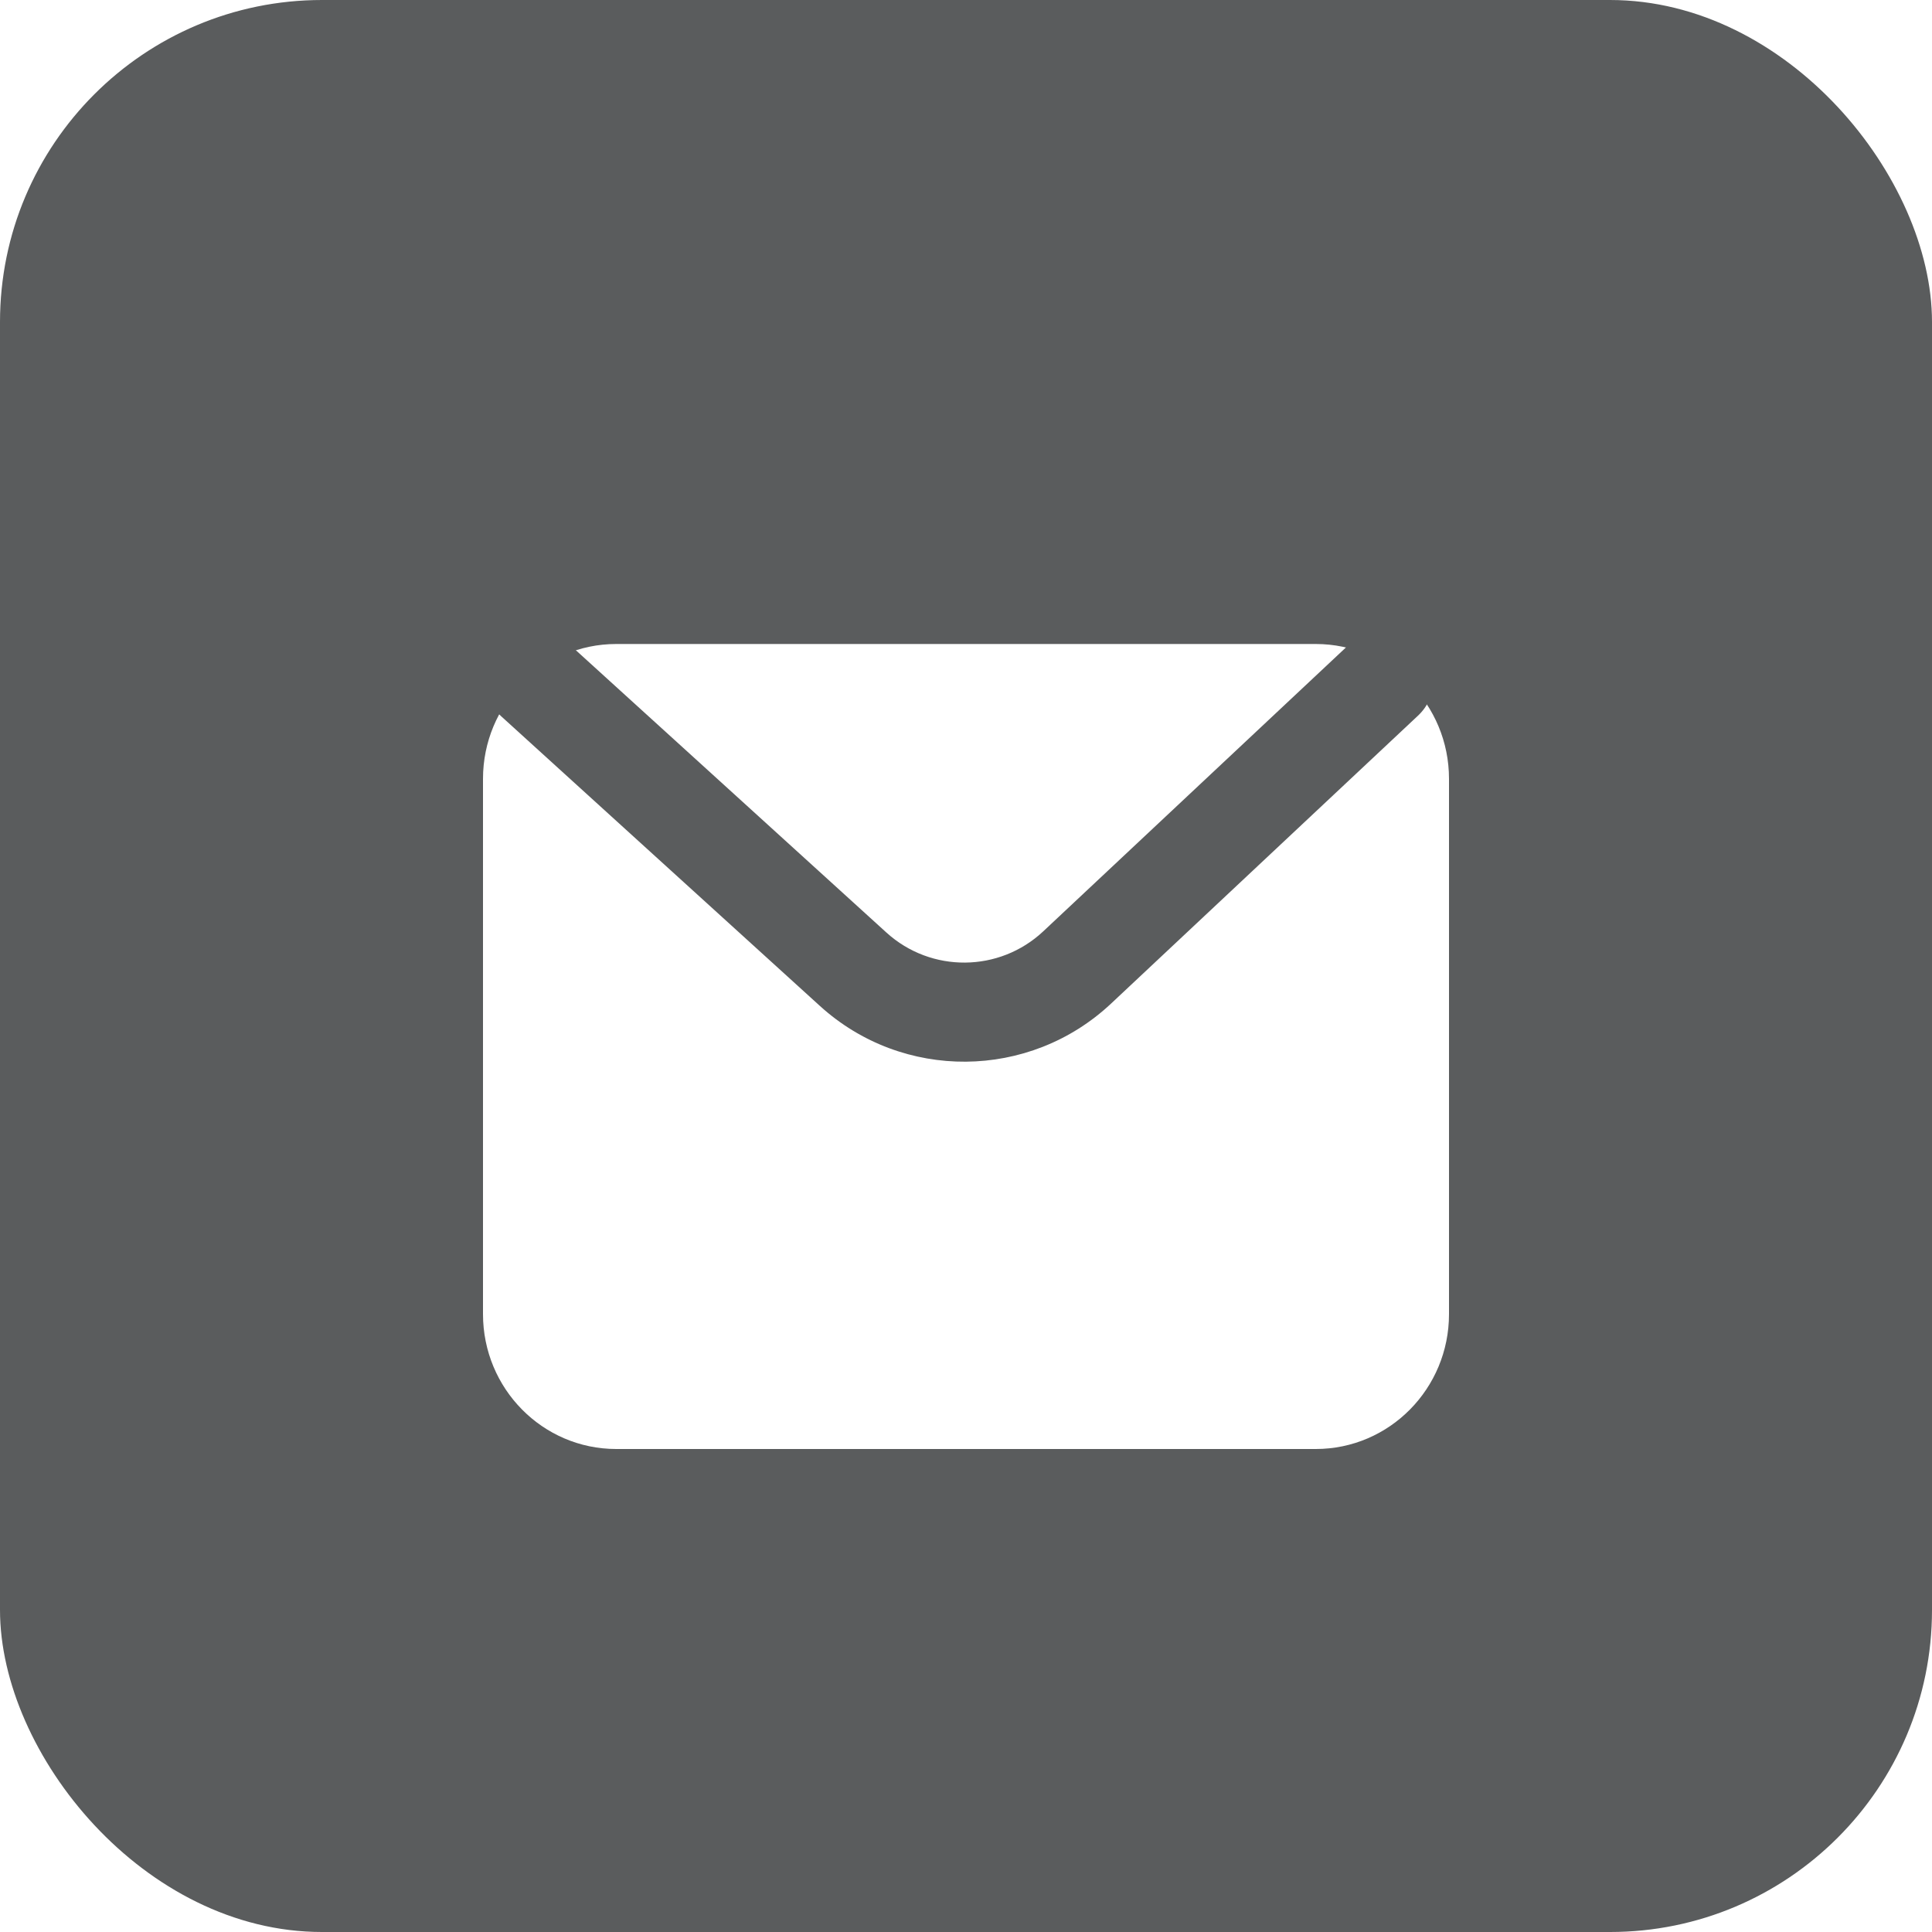
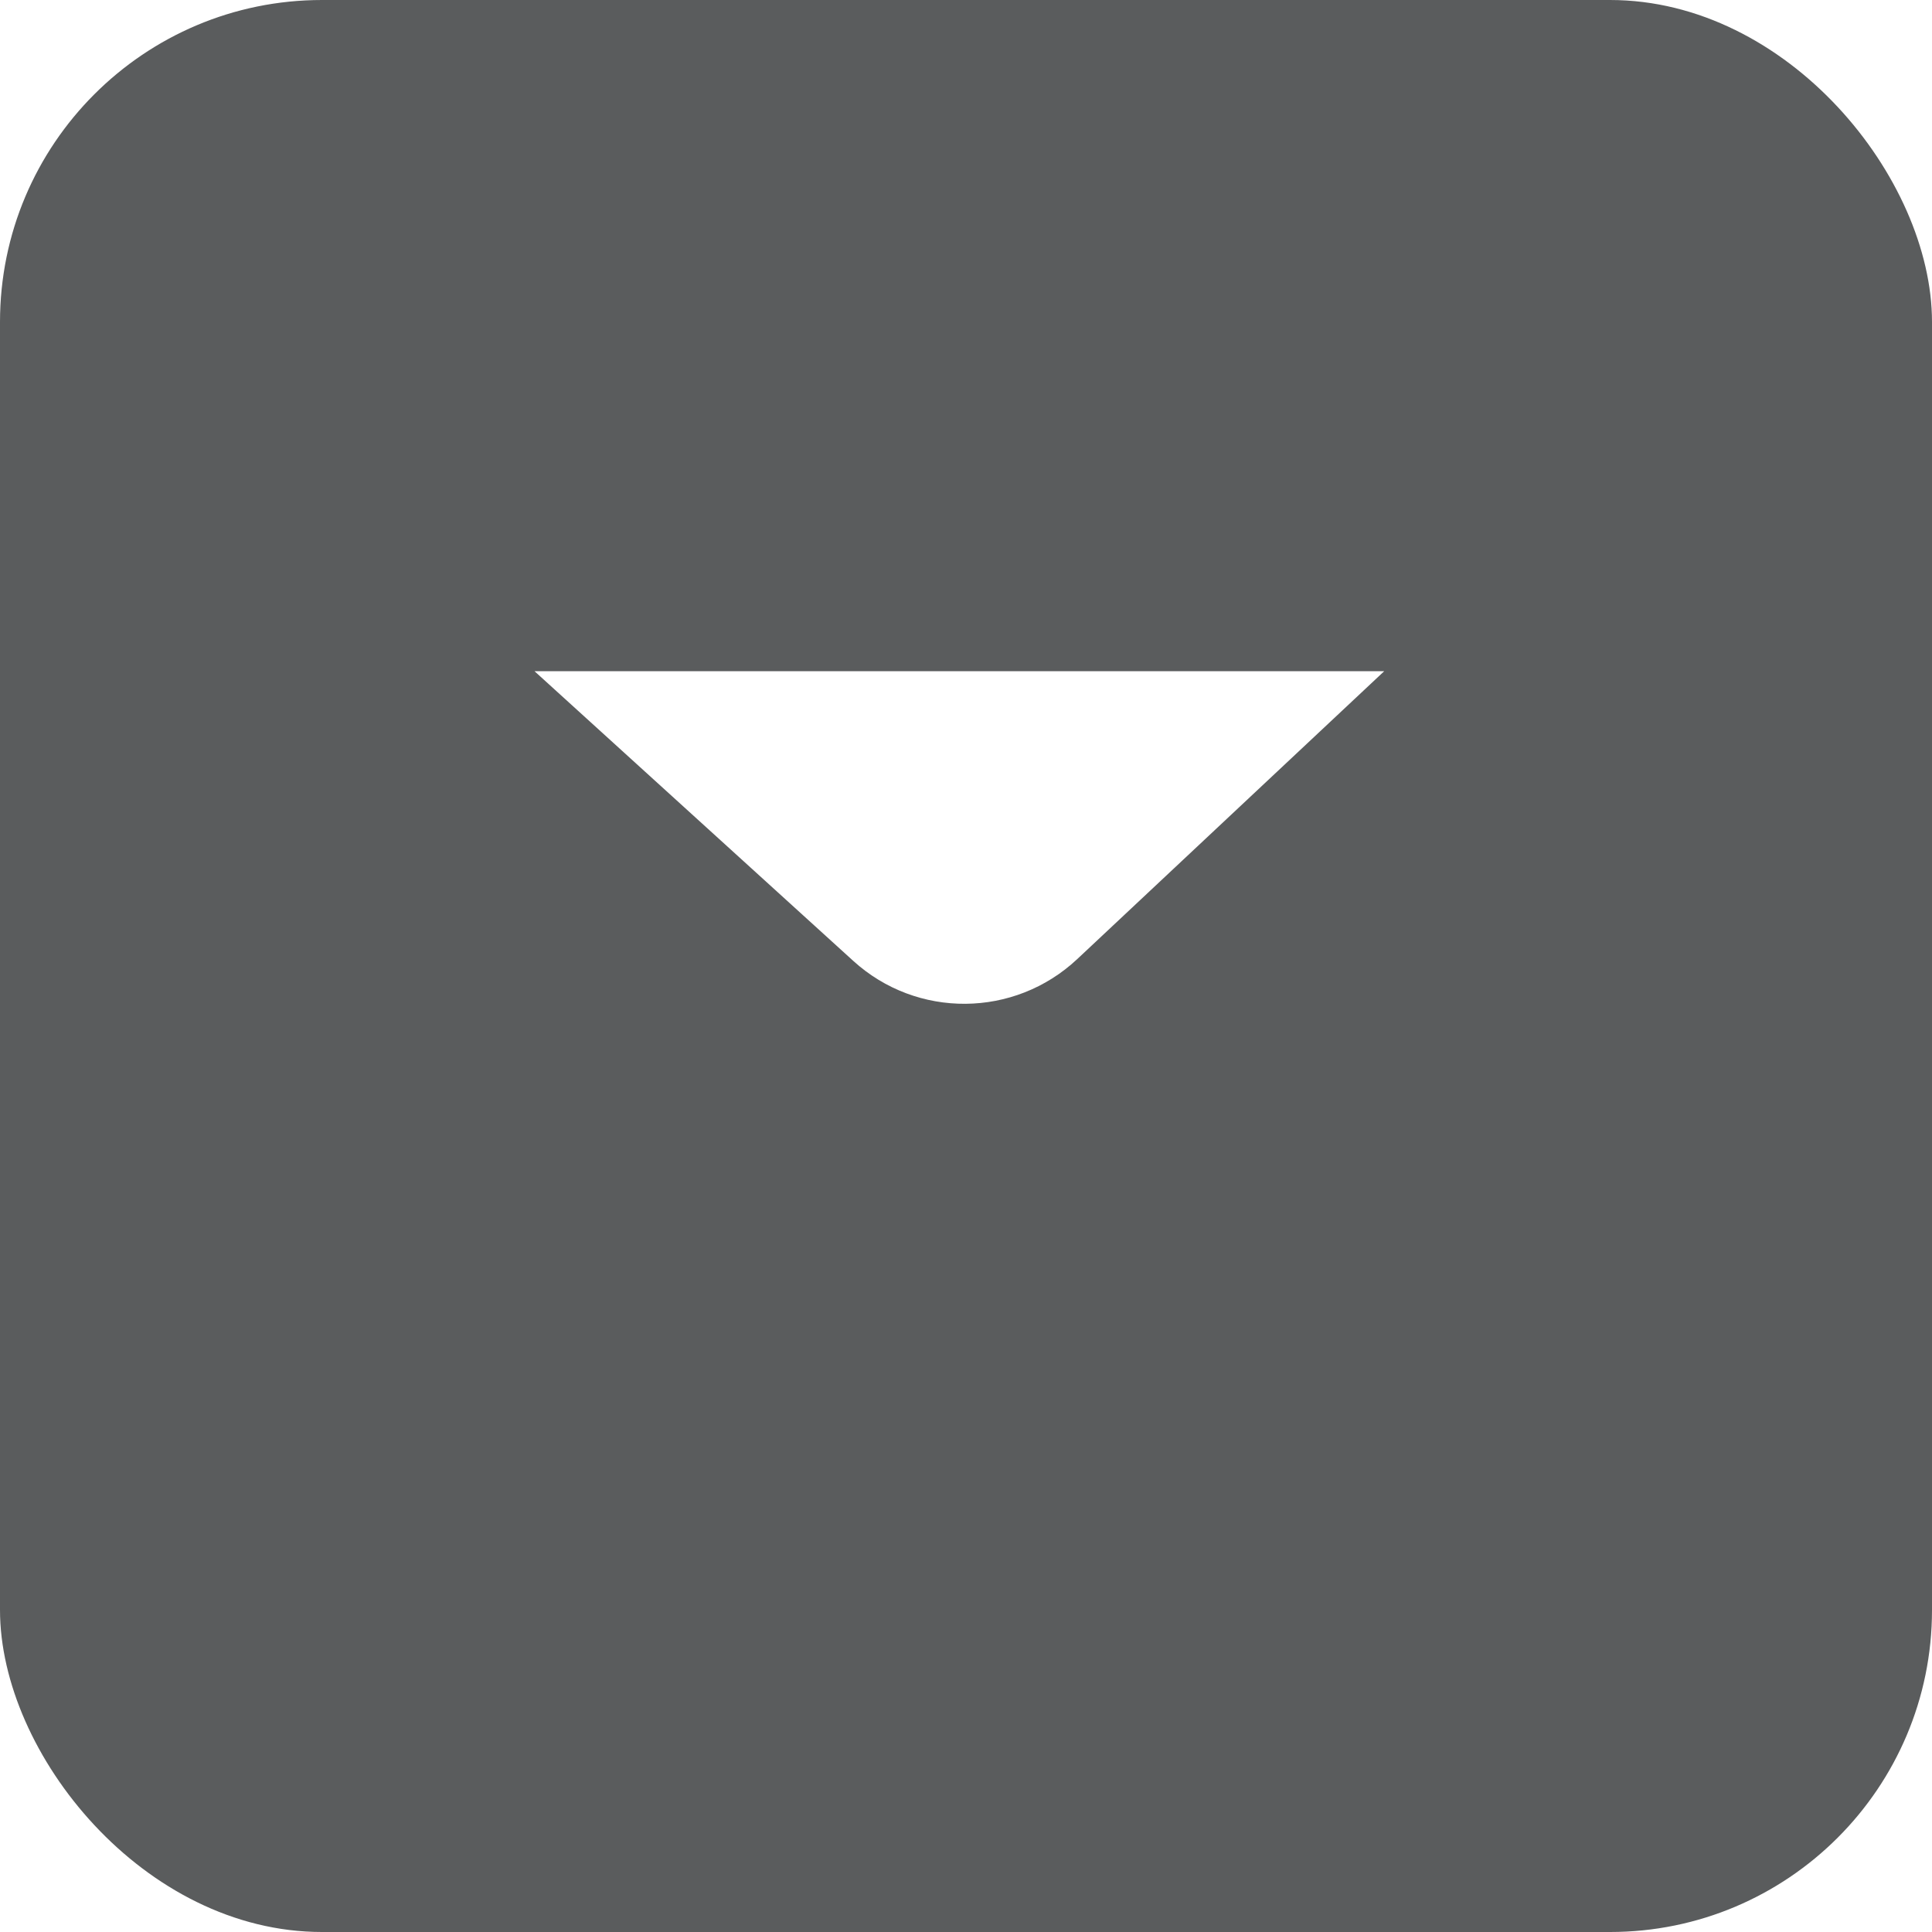
<svg xmlns="http://www.w3.org/2000/svg" width="24" height="24" viewBox="0 0 24 24" fill="none">
  <rect width="24" height="24" rx="4" fill="#5A5C5D" />
  <g filter="url(#filter0_d_224_3194)">
-     <path d="M6 8.675C6 7.75 6.741 7 7.655 7H16.345C17.259 7 18 7.75 18 8.675V15.325C18 16.25 17.259 17 16.345 17H7.655C6.741 17 6 16.25 6 15.325L6 8.675Z" fill="white" />
    <path d="M6.64 7.338L10.599 10.936C11.39 11.656 12.601 11.646 13.382 10.914L17.195 7.338" fill="white" />
-     <path fill-rule="evenodd" clip-rule="evenodd" d="M6.184 7.028C6.413 6.776 6.802 6.758 7.053 6.986L11.012 10.585C11.566 11.088 12.414 11.081 12.96 10.569L16.773 6.993C17.021 6.76 17.411 6.773 17.643 7.021C17.876 7.268 17.863 7.658 17.615 7.89L13.802 11.467C12.788 12.418 11.213 12.431 10.184 11.495L6.225 7.897C5.974 7.668 5.955 7.279 6.184 7.028Z" fill="#5A5C5D" />
  </g>
  <defs>
    <filter id="filter0_d_224_3194" x="2" y="3.826" width="20" height="18.174" filterUnits="userSpaceOnUse" color-interpolation-filters="sRGB">
      <feFlood flood-opacity="0" result="BackgroundImageFix" />
      <feColorMatrix in="SourceAlpha" type="matrix" values="0 0 0 0 0 0 0 0 0 0 0 0 0 0 0 0 0 0 127 0" result="hardAlpha" />
      <feOffset dy="1" />
      <feGaussianBlur stdDeviation="2" />
      <feComposite in2="hardAlpha" operator="out" />
      <feColorMatrix type="matrix" values="0 0 0 0 0.097 0 0 0 0 0.128 0 0 0 0 0.237 0 0 0 0.08 0" />
      <feBlend mode="normal" in2="BackgroundImageFix" result="effect1_dropShadow_224_3194" />
      <feBlend mode="normal" in="SourceGraphic" in2="effect1_dropShadow_224_3194" result="shape" />
    </filter>
  </defs>
</svg>